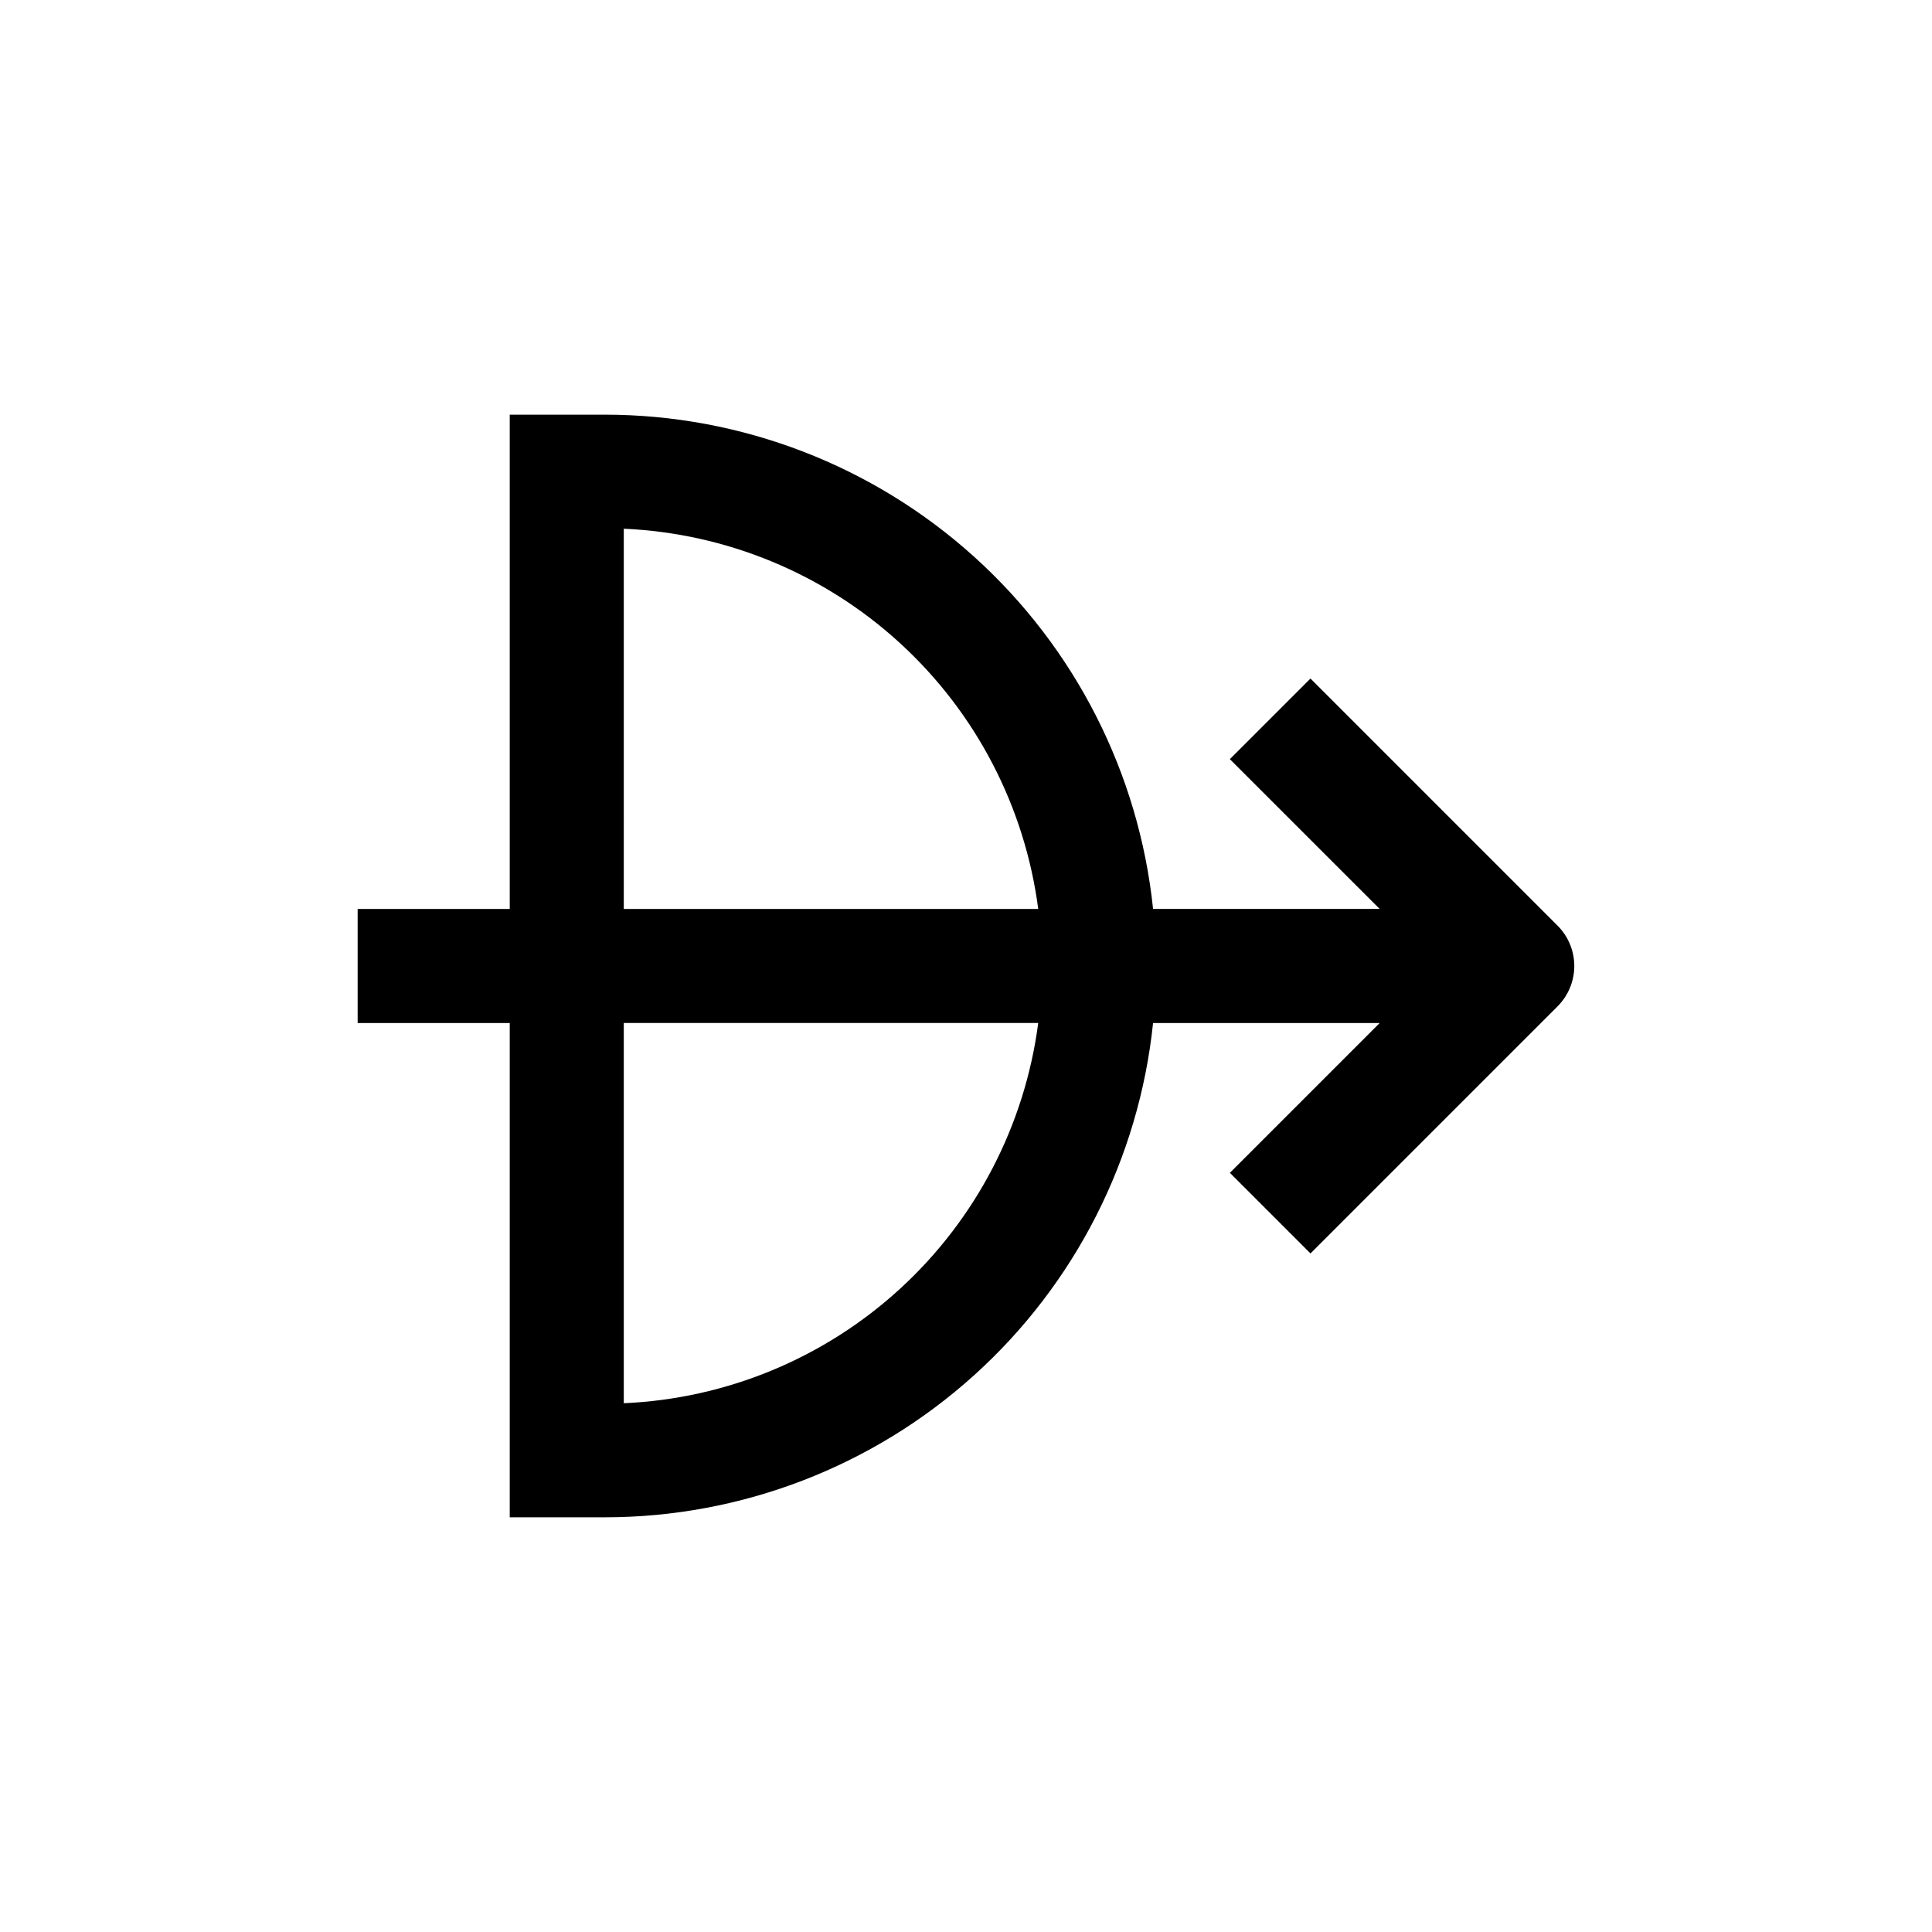
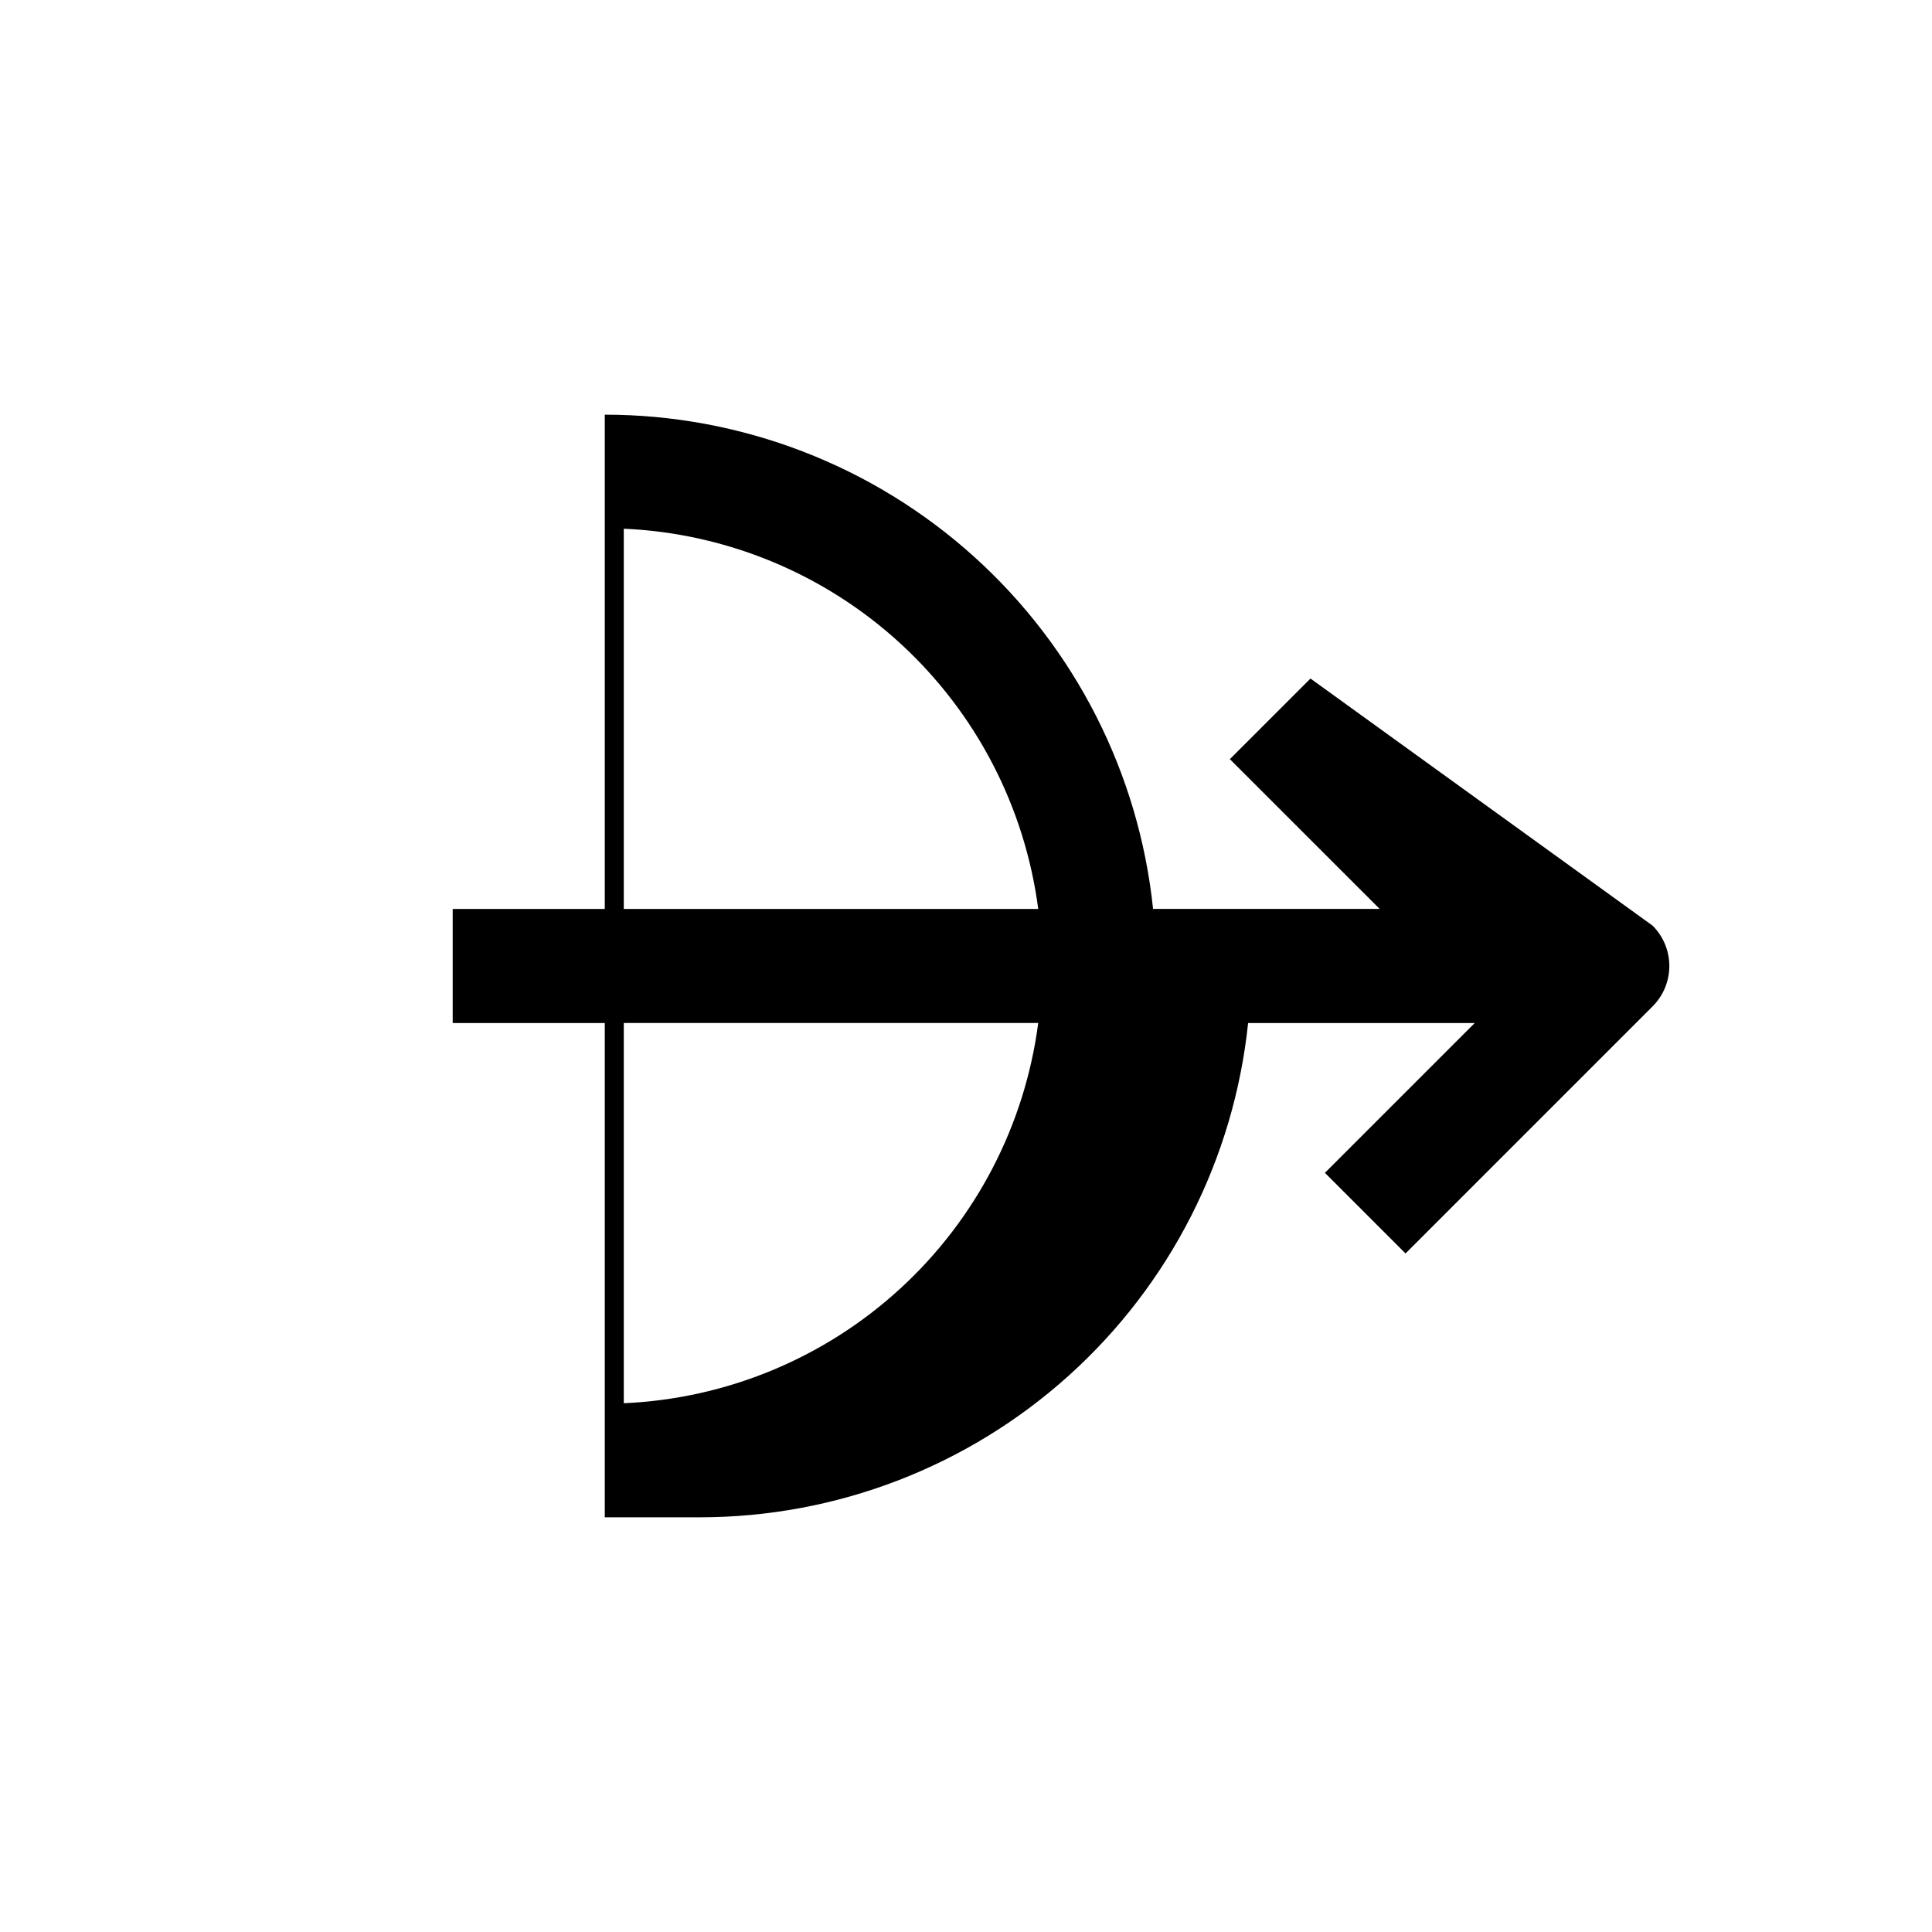
<svg xmlns="http://www.w3.org/2000/svg" fill="#000000" width="800px" height="800px" version="1.1" viewBox="144 144 512 512">
-   <path d="m491.29 323.82-21.363 21.363 39.703 39.695h-60.055c-3.738-35.934-20.656-69.211-47.492-93.402-26.832-24.191-61.68-37.582-97.809-37.586h-25.188v130.99h-40.305v30.23h40.305v130.99h25.191-0.004c36.129-0.004 70.977-13.395 97.809-37.586 26.836-24.191 43.754-57.469 47.492-93.402h60.055l-39.699 39.699 21.363 21.363 65.496-65.496h-0.004c2.828-2.836 4.418-6.676 4.418-10.68 0-4.008-1.59-7.848-4.418-10.684zm-181.98-39.703c27.234 1.195 53.18 11.949 73.266 30.379 20.09 18.43 33.035 43.352 36.566 70.383h-109.83zm0 231.75v-100.76h109.83c-3.531 27.031-16.477 51.953-36.566 70.383-20.086 18.43-46.031 29.188-73.266 30.379z" />
+   <path d="m491.29 323.82-21.363 21.363 39.703 39.695h-60.055c-3.738-35.934-20.656-69.211-47.492-93.402-26.832-24.191-61.68-37.582-97.809-37.586v130.99h-40.305v30.23h40.305v130.99h25.191-0.004c36.129-0.004 70.977-13.395 97.809-37.586 26.836-24.191 43.754-57.469 47.492-93.402h60.055l-39.699 39.699 21.363 21.363 65.496-65.496h-0.004c2.828-2.836 4.418-6.676 4.418-10.68 0-4.008-1.59-7.848-4.418-10.684zm-181.98-39.703c27.234 1.195 53.18 11.949 73.266 30.379 20.09 18.43 33.035 43.352 36.566 70.383h-109.83zm0 231.75v-100.76h109.83c-3.531 27.031-16.477 51.953-36.566 70.383-20.086 18.43-46.031 29.188-73.266 30.379z" />
</svg>